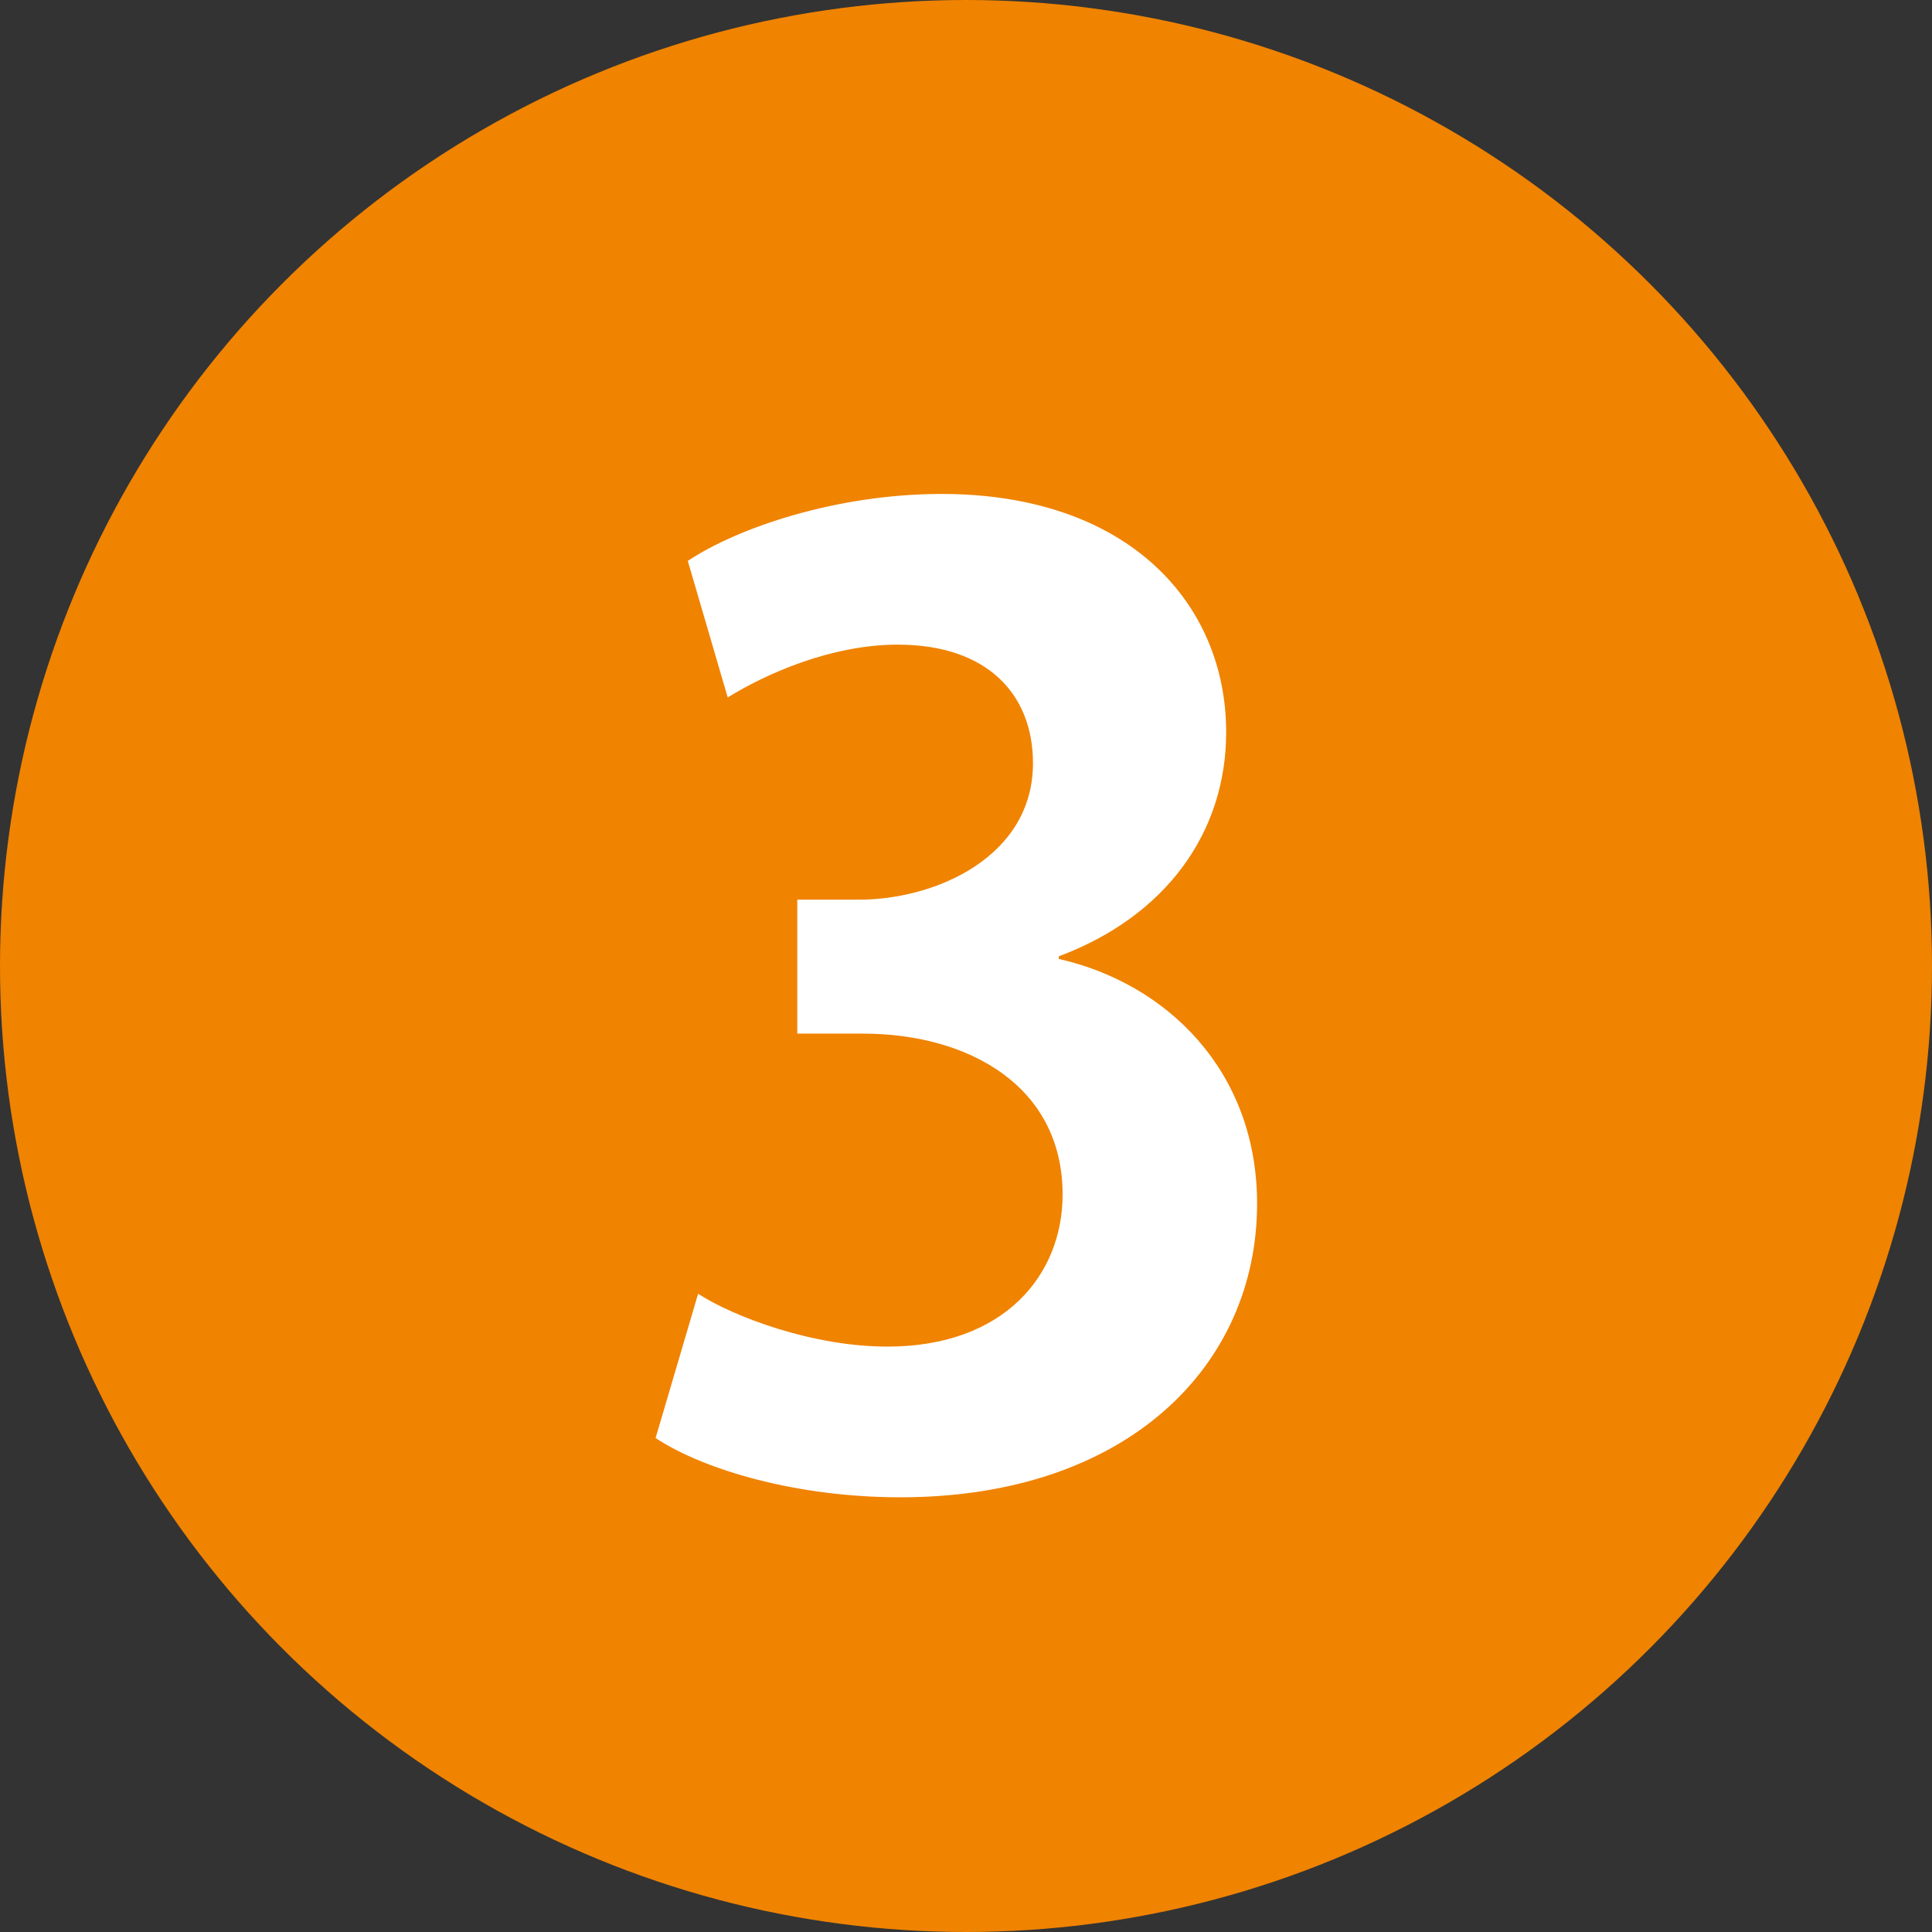
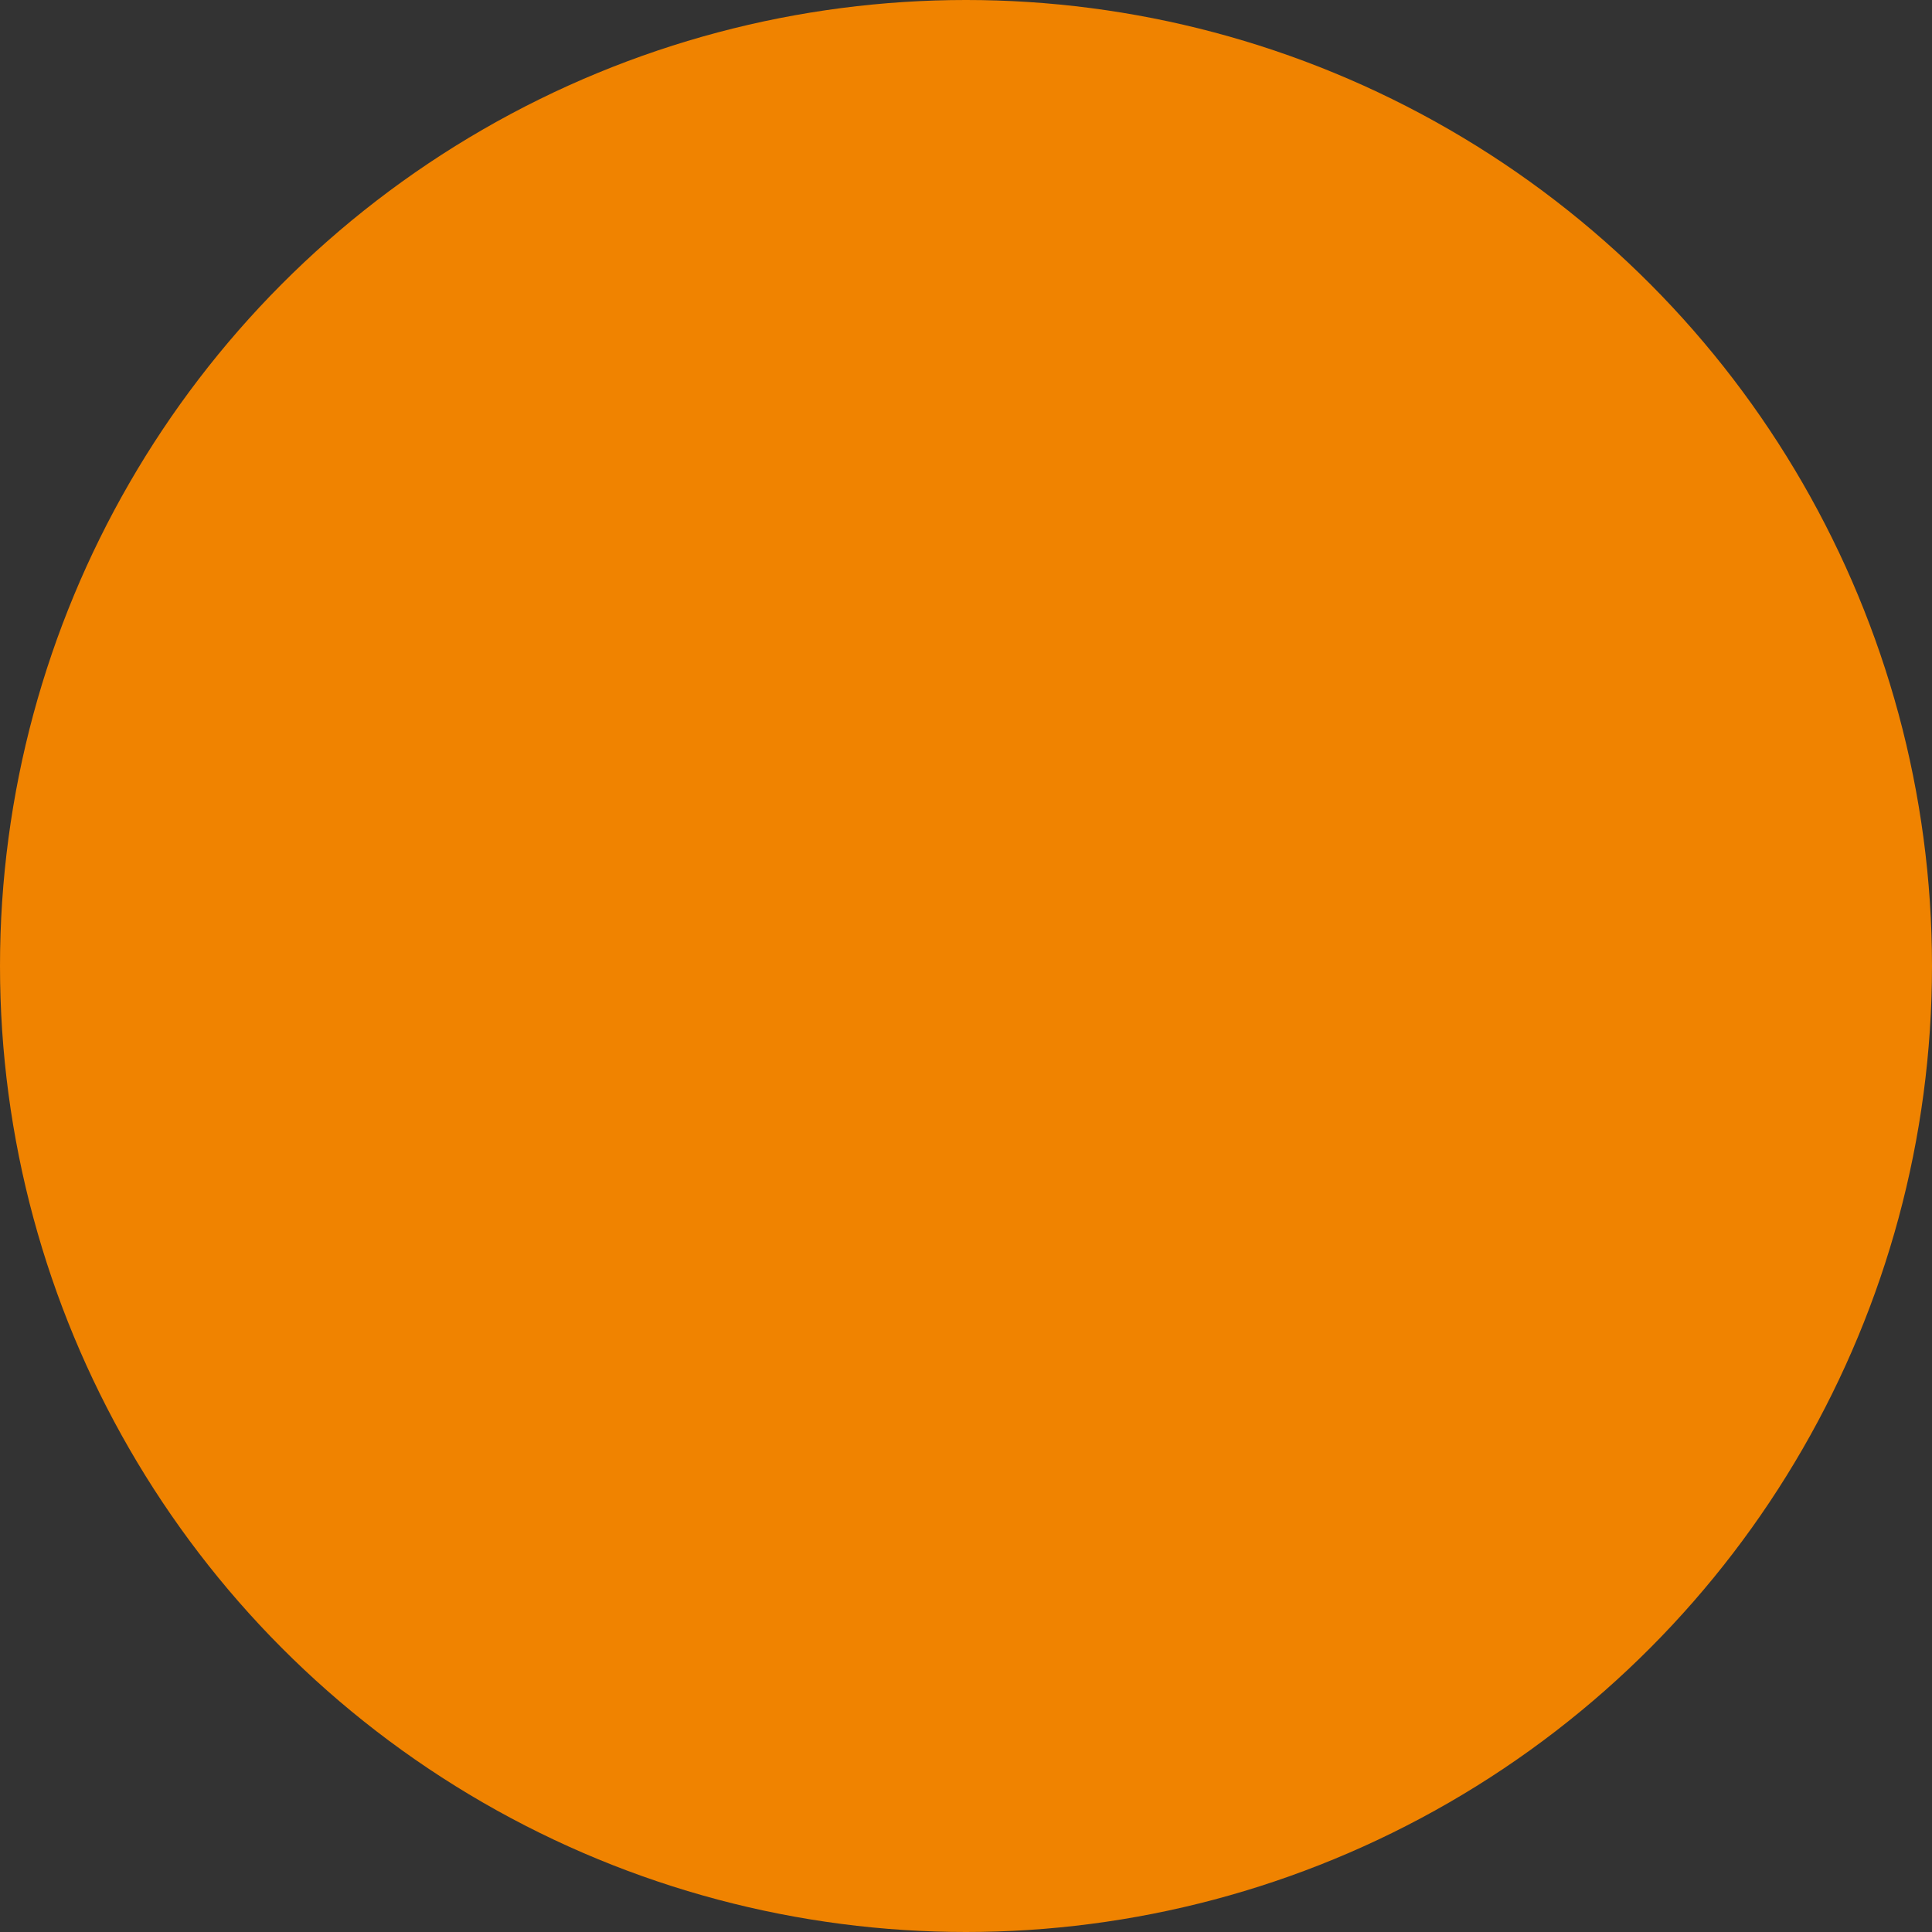
<svg xmlns="http://www.w3.org/2000/svg" id="b" viewBox="0 0 60 60">
  <rect x="0" y="0" width="60" height="60" fill="#333333" stroke="none" />
  <defs>
    <style>.cls-1{isolation:isolate;}.cls-2{fill:#f08300;}.cls-2,.cls-3{stroke-width:0px;}.cls-3{fill:#fff;}</style>
  </defs>
  <circle class="cls-2" cx="30" cy="30" r="30" />
  <g class="cls-1">
    <g class="cls-1">
-       <path class="cls-3" d="M32.88,29.78c3.36.76,6.16,3.48,6.16,7.6,0,5.04-4.04,9.12-11.08,9.12-3.2,0-6.08-.84-7.6-1.84l1.32-4.48c1.12.72,3.56,1.64,5.88,1.64,3.64,0,5.44-2.24,5.44-4.72,0-3.4-2.96-5-6.2-5h-2.04v-4.16h1.92c2.36,0,5.4-1.32,5.4-4.24,0-2.12-1.4-3.68-4.2-3.68-2.08,0-4.12.92-5.28,1.64l-1.24-4.24c1.56-1.04,4.64-2.08,7.88-2.08,5.8,0,8.84,3.4,8.84,7.4,0,3.12-1.88,5.72-5.2,6.96v.08Z" />
-     </g>
+       </g>
  </g>
</svg>